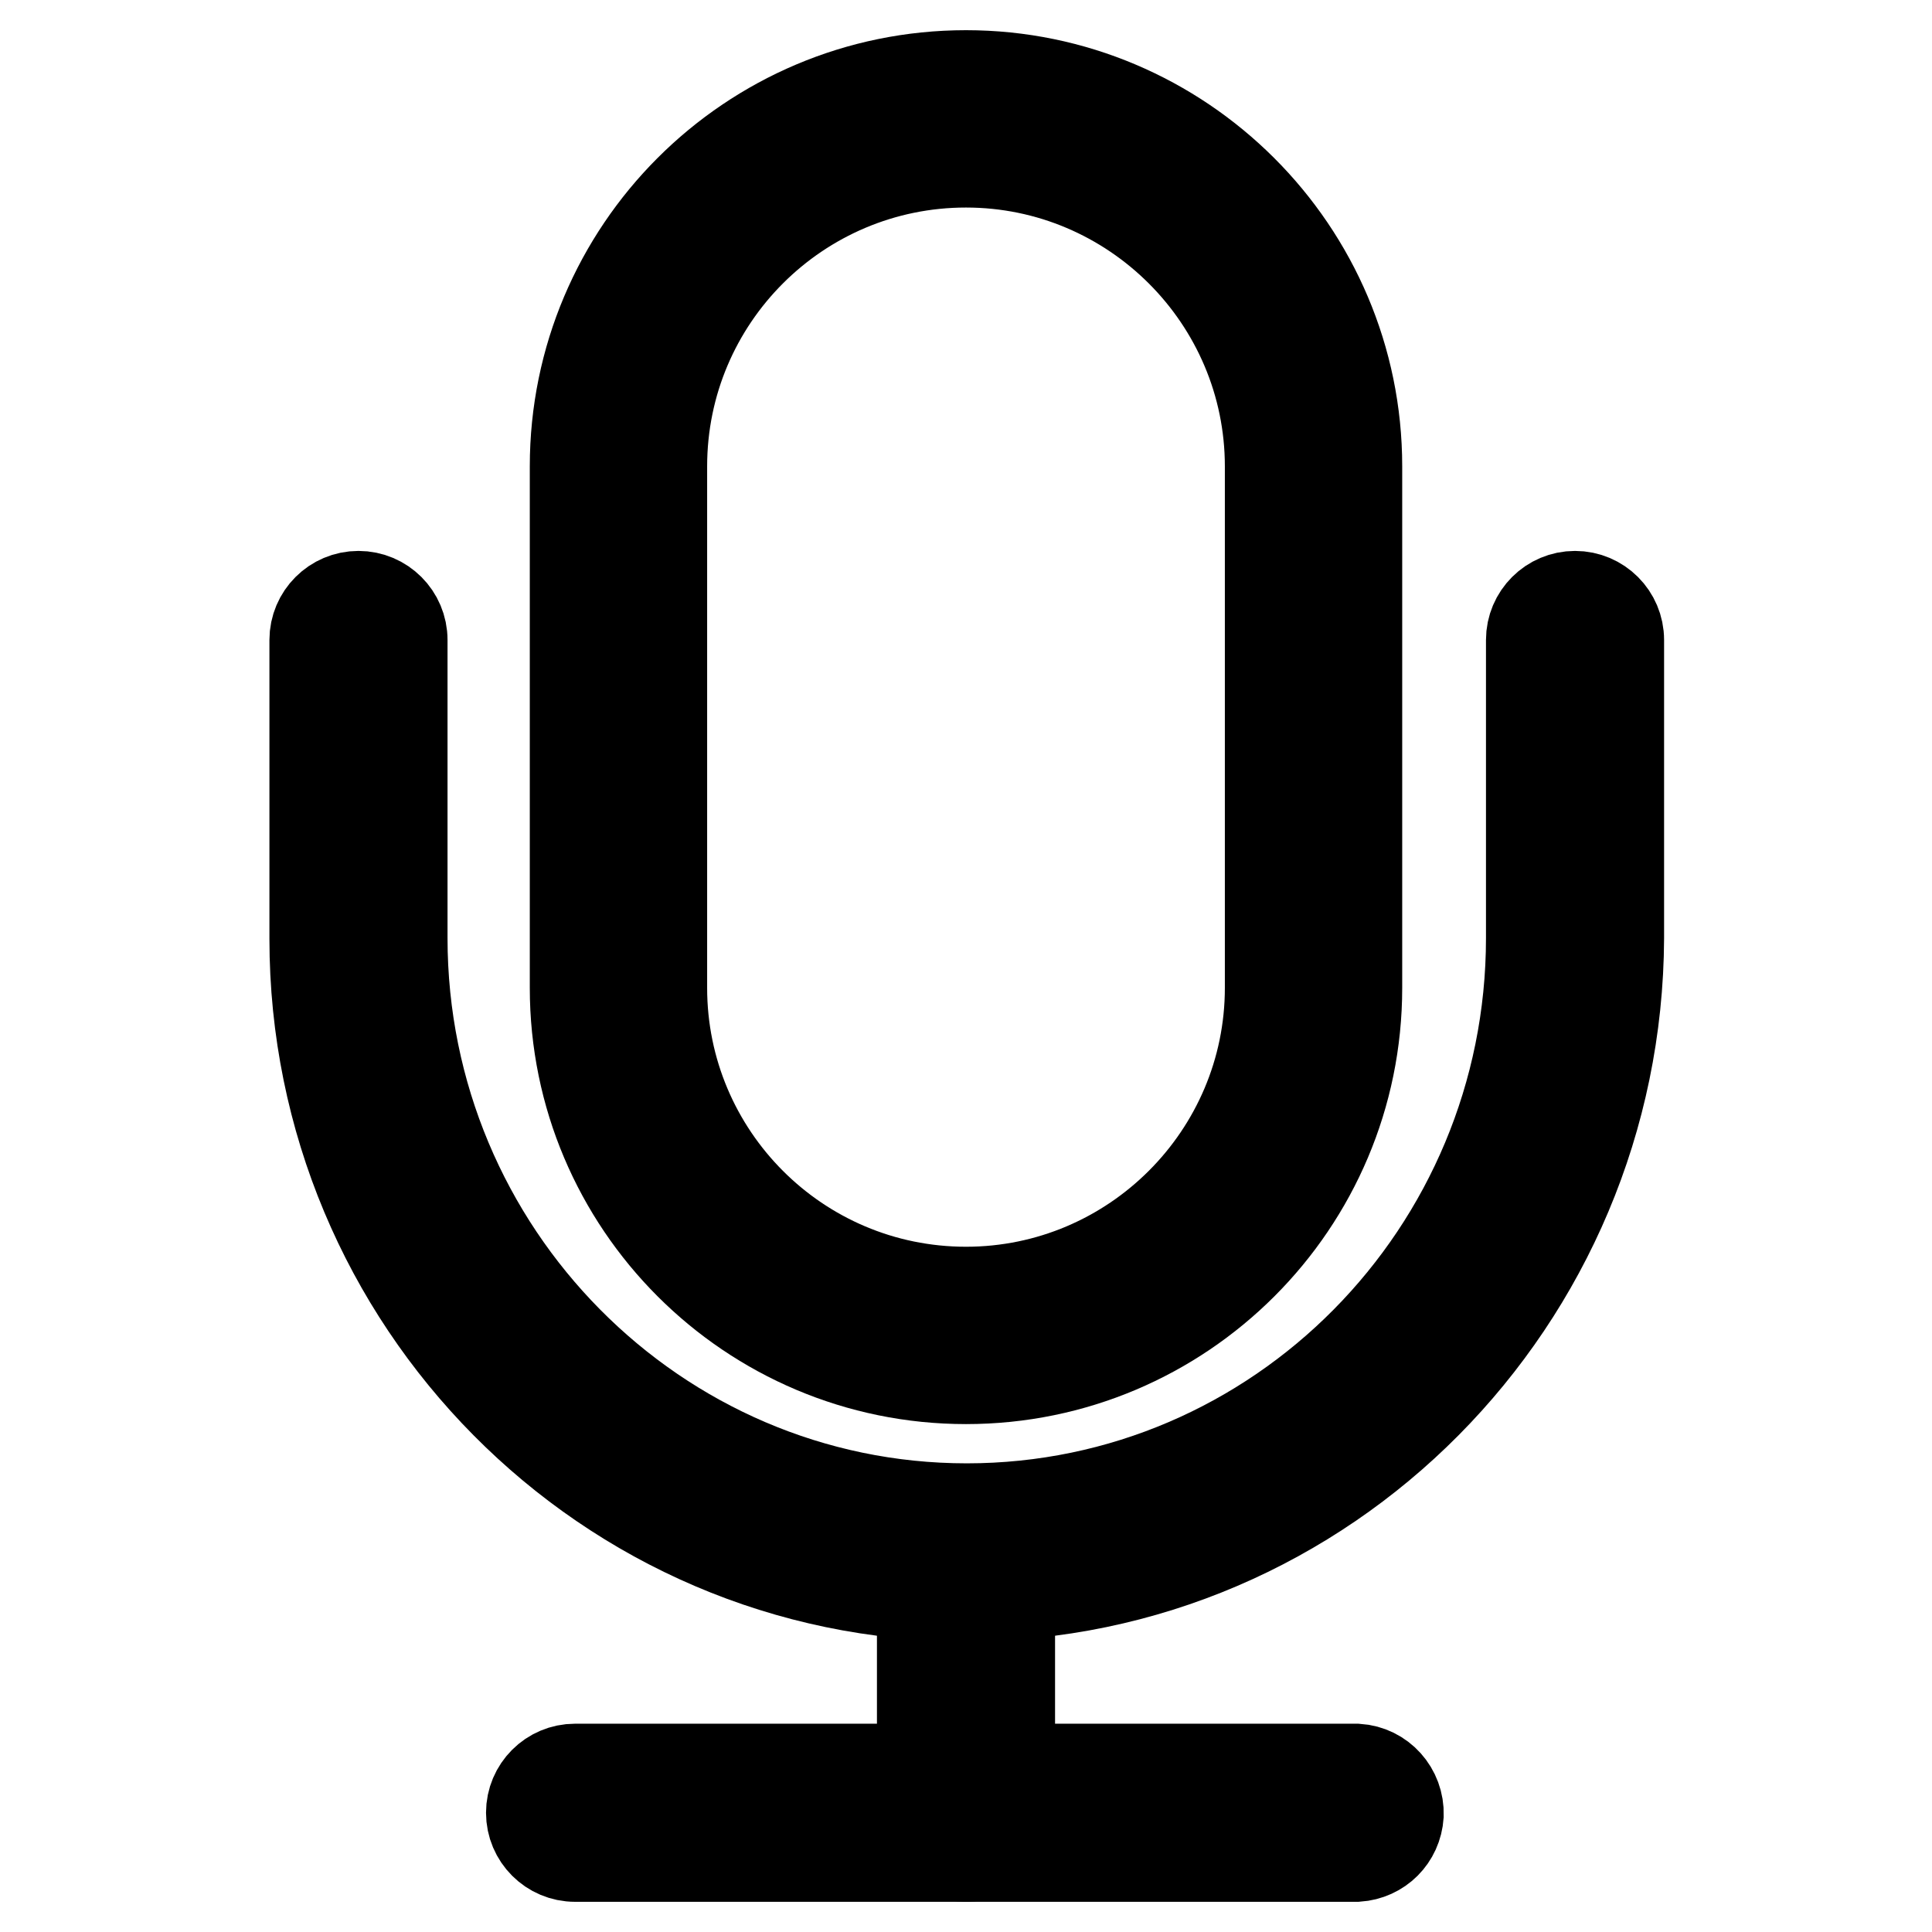
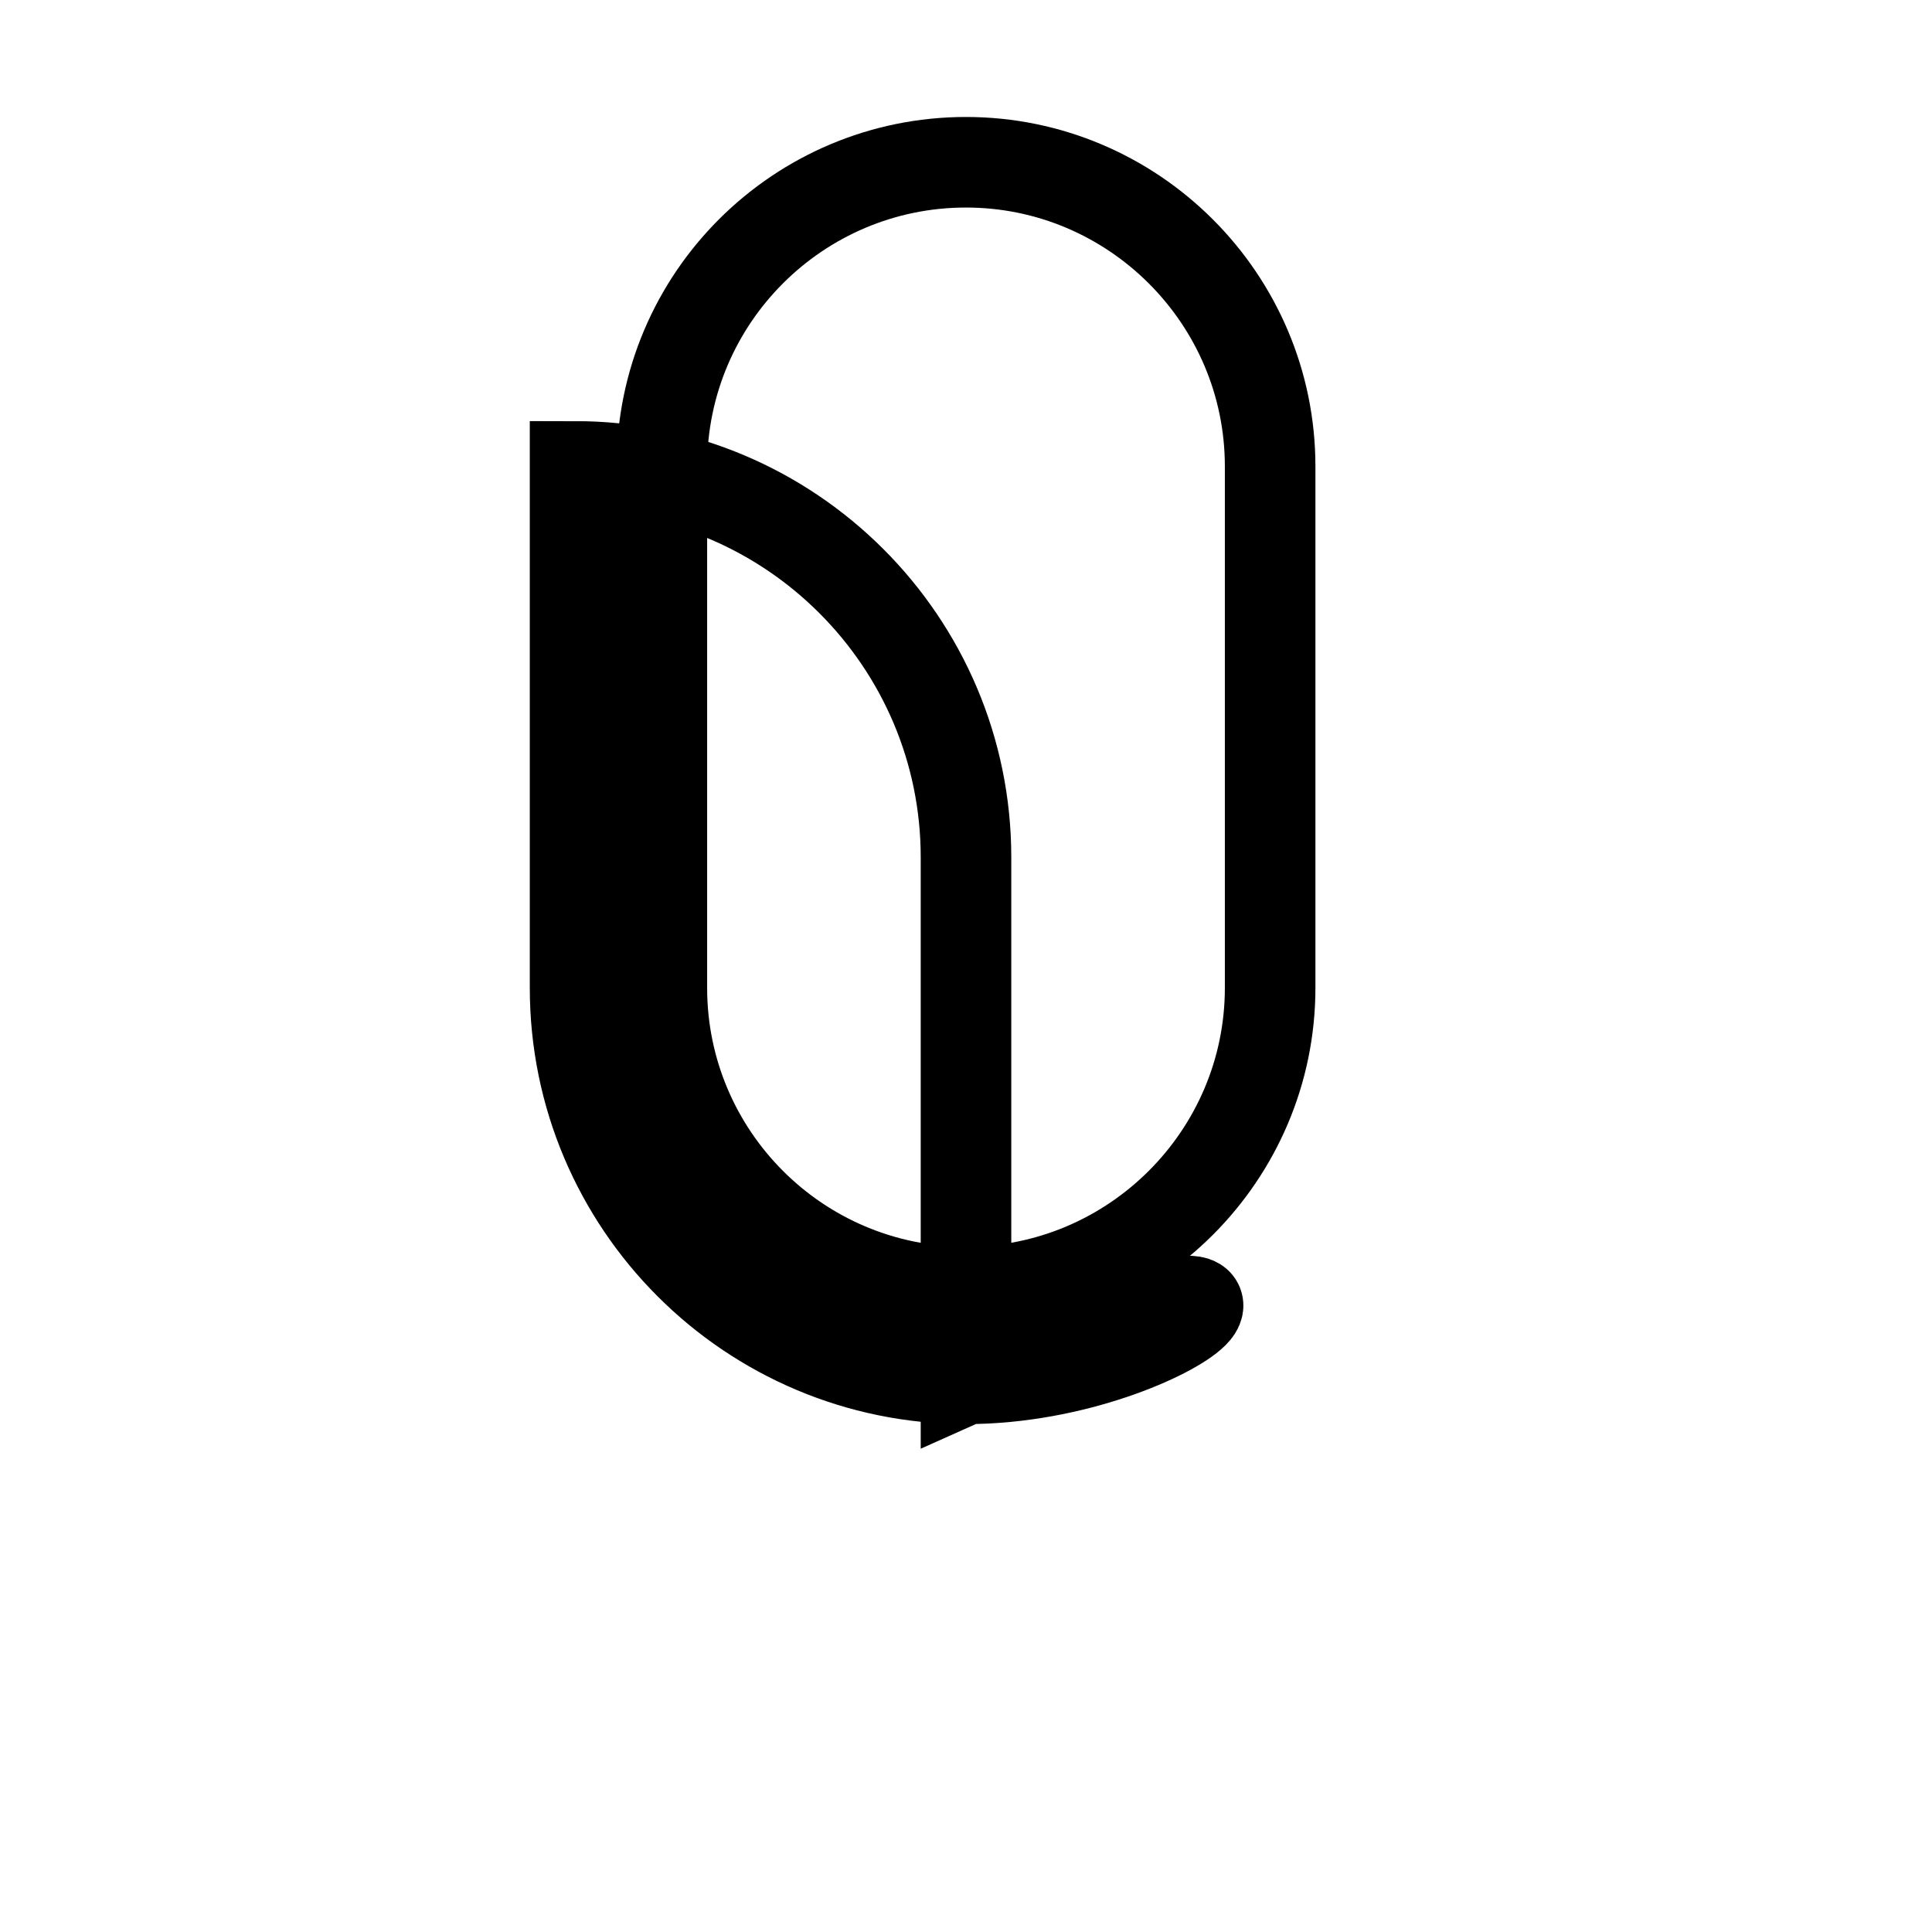
<svg xmlns="http://www.w3.org/2000/svg" version="1.1" x="0px" y="0px" viewBox="0 0 256 256" enable-background="new 0 0 256 256" xml:space="preserve">
  <g>
-     <path stroke-width="12" fill-opacity="0" stroke="#000000" d="M128,182.7c-28.6,0-51.8-23.2-51.8-51.8V61.8C76.2,33.2,99.4,10,128,10c28.5,0,51.8,23.2,51.8,51.8v69.1 C179.8,159.5,156.6,182.7,128,182.7z M128,21.5c-22.2,0-40.3,18-40.3,40.3v69.1c0,22.2,18,40.3,40.3,40.3 c22.2,0,40.3-18.1,40.3-40.3V61.8C168.3,39.6,150.2,21.5,128,21.5z" />
-     <path stroke-width="12" fill-opacity="0" stroke="#000000" d="M128,211.5c-47.6,0-86.3-39.1-86.3-87.1V84.8c0-3.2,2.6-5.8,5.8-5.8c3.2,0,5.8,2.6,5.8,5.8v39.5 c0,41.7,33.6,75.6,74.8,75.6c41.3,0,74.8-33.9,74.8-75.6V84.8c0-3.2,2.6-5.8,5.8-5.8c3.2,0,5.8,2.6,5.8,5.8v39.5 C214.3,172.4,175.6,211.5,128,211.5z M179.8,246H76.2c-3.2,0-5.8-2.6-5.8-5.8s2.6-5.8,5.8-5.8h103.6c3.2,0.2,5.6,2.9,5.5,6.1 C185.1,243.5,182.8,245.8,179.8,246z" />
-     <path stroke-width="12" fill-opacity="0" stroke="#000000" d="M128,246c-3.2,0-5.8-2.6-5.8-5.7c0,0,0,0,0,0v-28.8c0-3.2,2.6-5.8,5.8-5.8c3.2,0,5.8,2.6,5.8,5.8 c0,0,0,0,0,0v28.8C133.8,243.4,131.2,246,128,246C128,246,128,246,128,246z" />
+     <path stroke-width="12" fill-opacity="0" stroke="#000000" d="M128,182.7c-28.6,0-51.8-23.2-51.8-51.8V61.8c28.5,0,51.8,23.2,51.8,51.8v69.1 C179.8,159.5,156.6,182.7,128,182.7z M128,21.5c-22.2,0-40.3,18-40.3,40.3v69.1c0,22.2,18,40.3,40.3,40.3 c22.2,0,40.3-18.1,40.3-40.3V61.8C168.3,39.6,150.2,21.5,128,21.5z" />
  </g>
</svg>